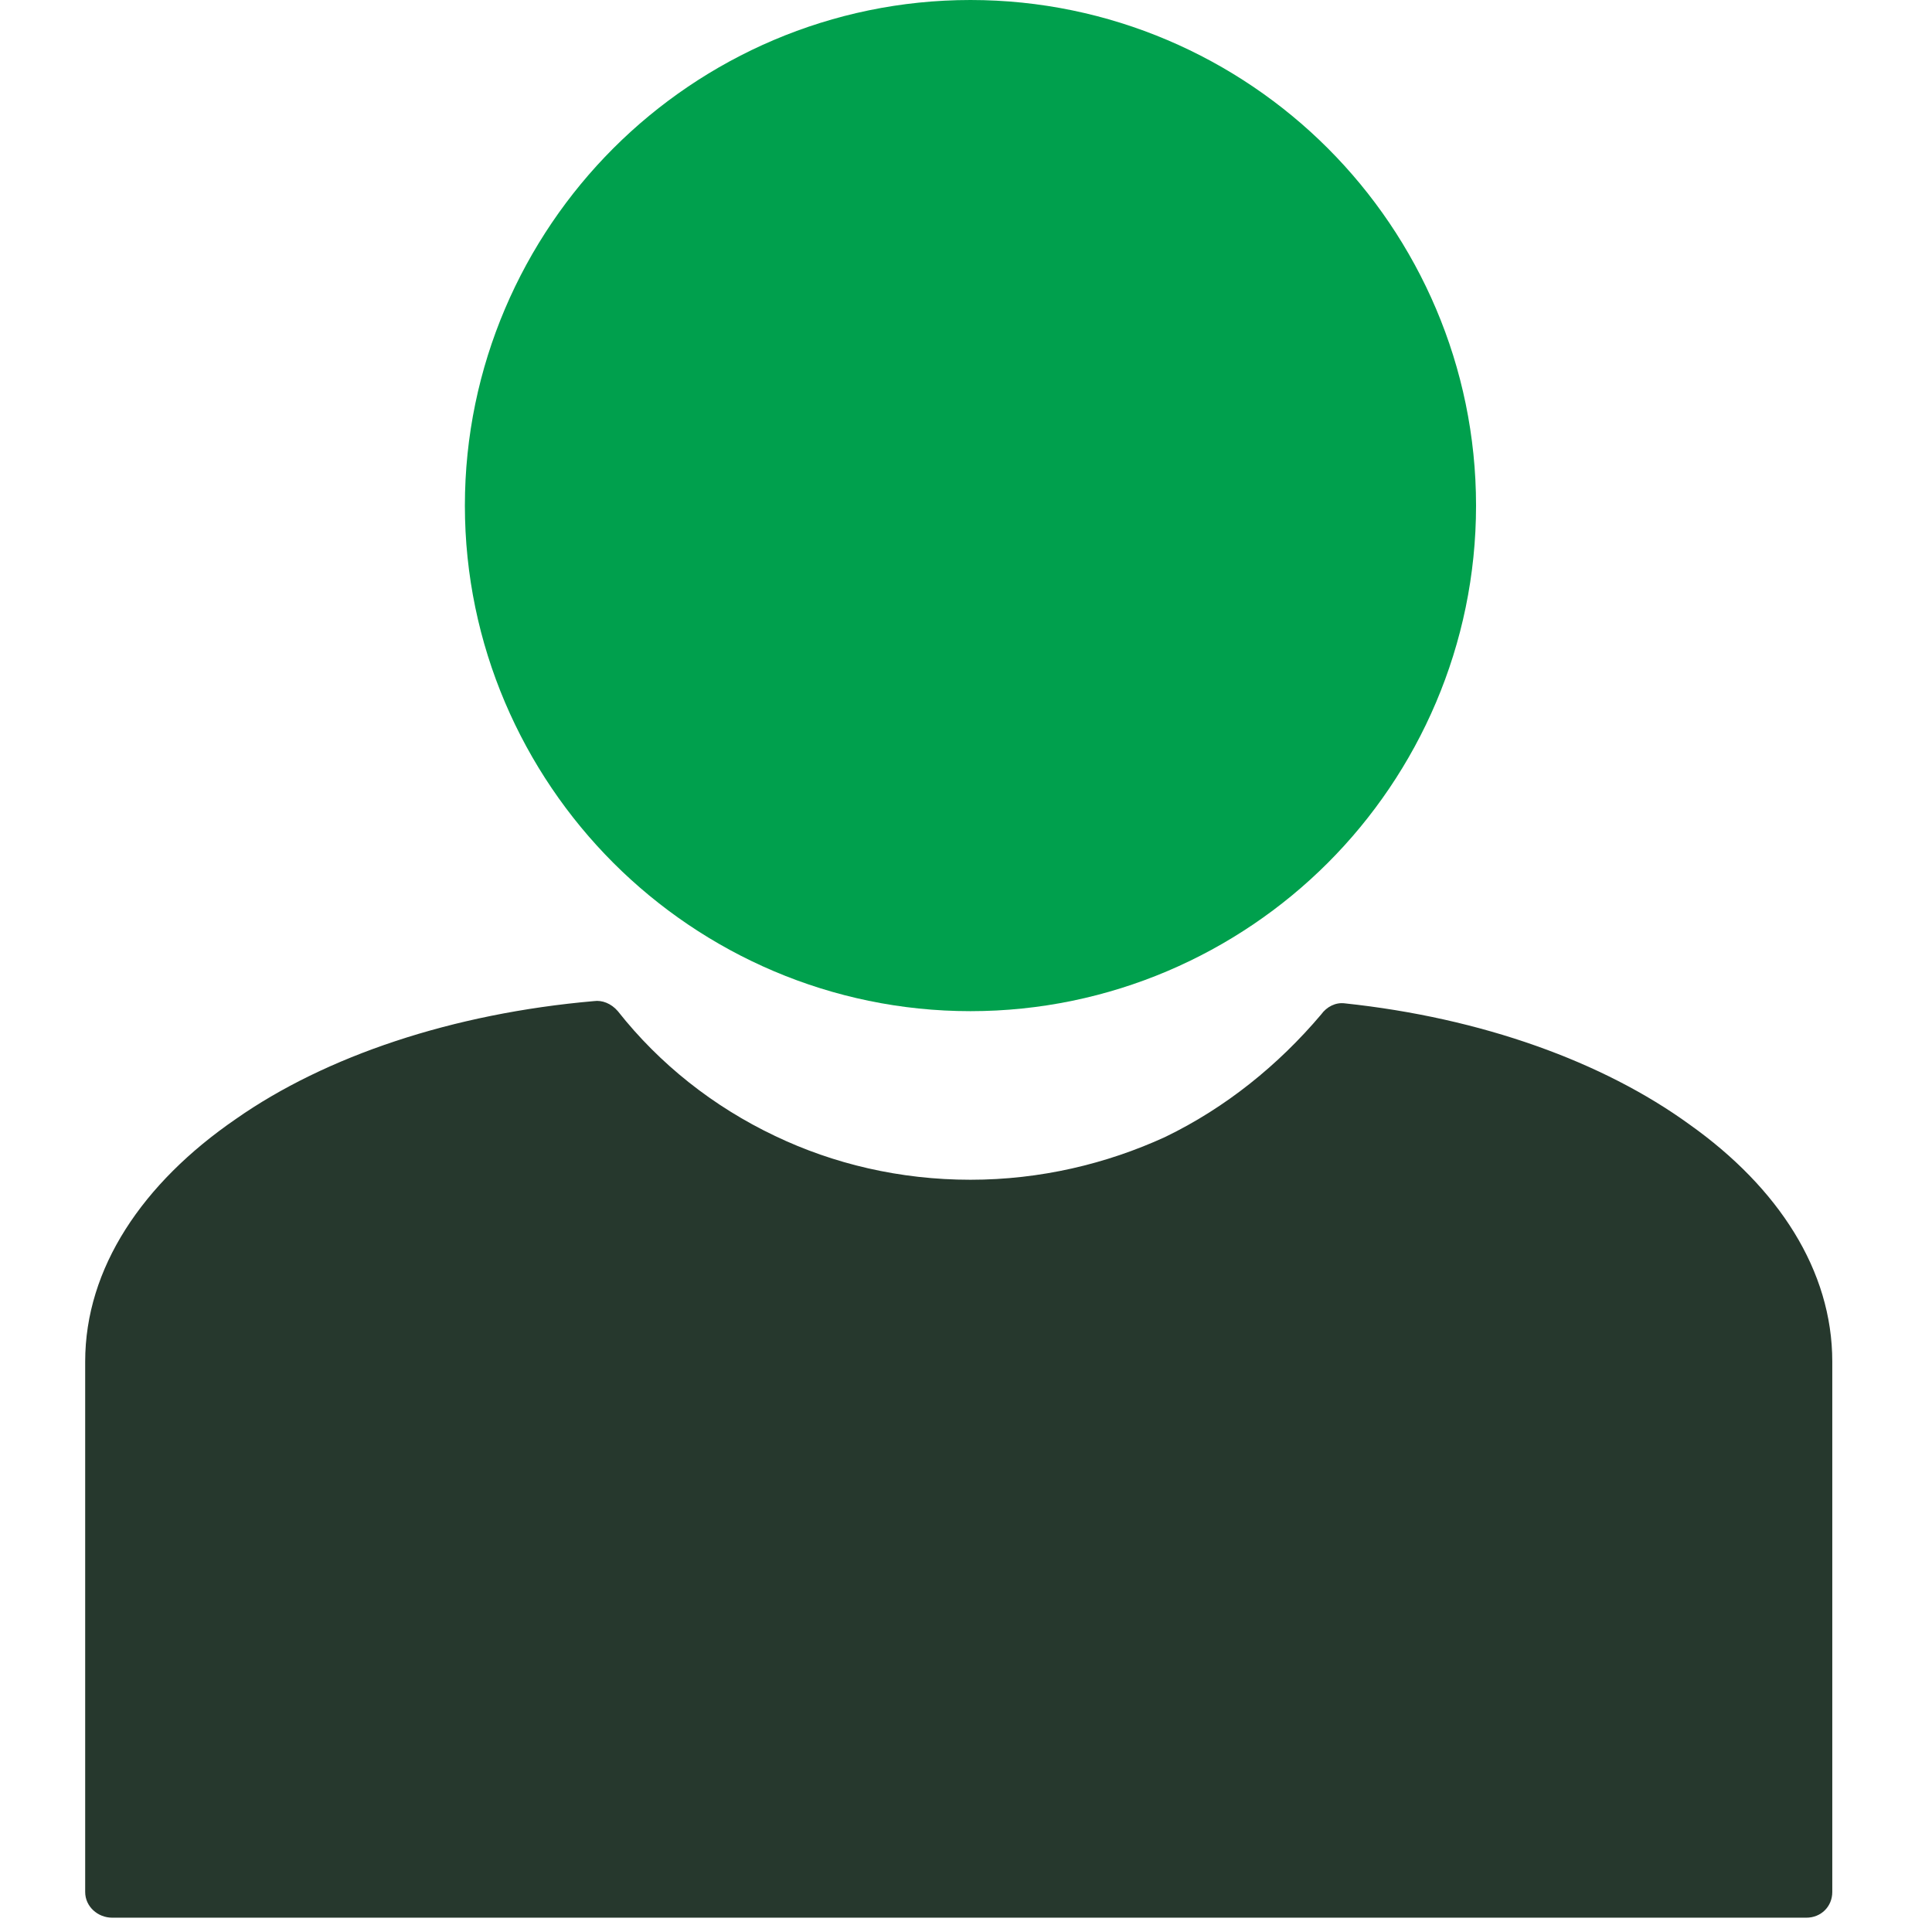
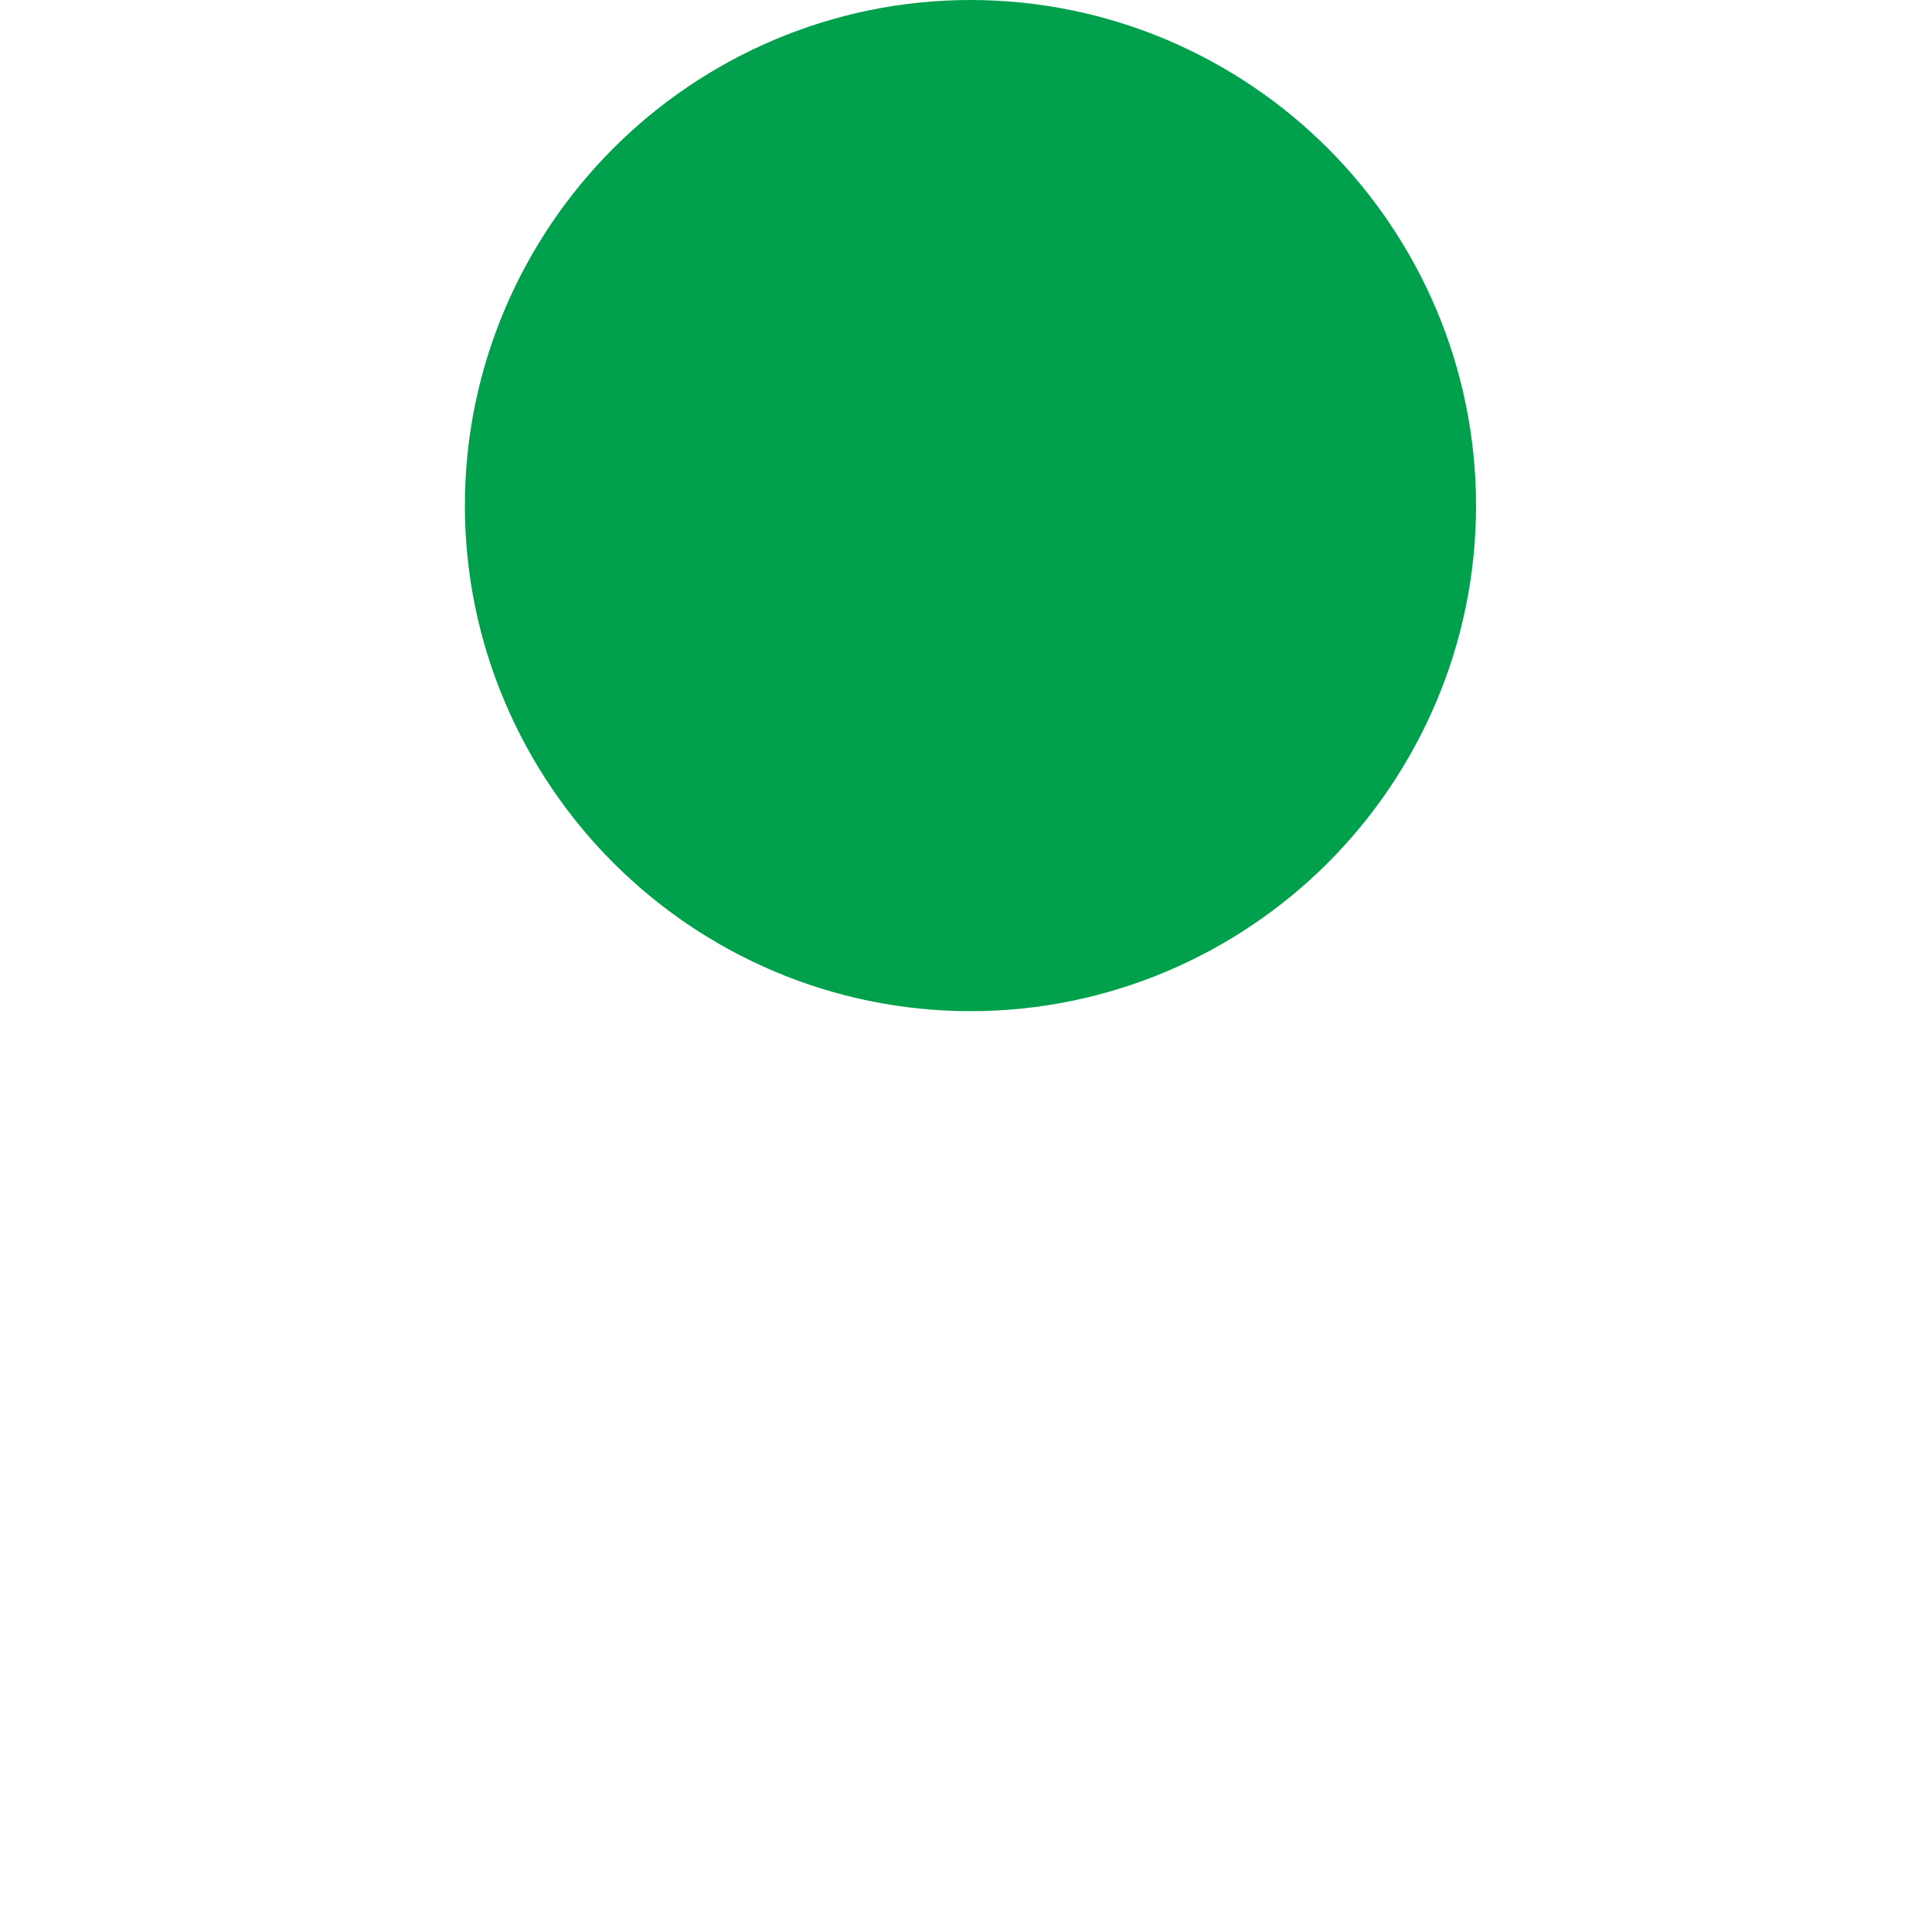
<svg xmlns="http://www.w3.org/2000/svg" width="45" zoomAndPan="magnify" viewBox="0 0 33.75 33.75" height="45" preserveAspectRatio="xMidYMid meet" version="1.0">
  <defs>
    <clipPath id="7943307a8e">
-       <path d="M 1.488 17 L 32.012 17 L 32.012 33.5 L 1.488 33.5 Z M 1.488 17 " clip-rule="nonzero" />
-     </clipPath>
+       </clipPath>
  </defs>
  <g clip-path="url(#7943307a8e)">
    <path fill="#26382d" d="M 4.121 19.547 C 5.688 18.449 7.906 17.703 10.379 17.488 C 10.516 17.469 10.676 17.527 10.793 17.664 C 11.52 18.586 12.461 19.332 13.539 19.844 C 14.559 20.332 15.719 20.609 16.953 20.609 C 18.172 20.609 19.328 20.332 20.352 19.863 C 21.41 19.352 22.332 18.605 23.078 17.723 C 23.176 17.586 23.332 17.508 23.488 17.527 C 25.883 17.781 28.004 18.547 29.516 19.645 C 31.066 20.746 32.008 22.195 32.008 23.785 L 32.008 33.051 C 32.008 33.305 31.812 33.5 31.555 33.5 L 1.961 33.5 C 1.707 33.5 1.488 33.305 1.488 33.051 L 1.488 23.785 C 1.488 22.156 2.488 20.668 4.121 19.547 Z M 4.121 19.547 " fill-opacity="1" fill-rule="nonzero" />
  </g>
  <path fill="#00a04d" d="M 16.953 0 C 19.387 0 21.605 1 23.195 2.59 C 24.785 4.18 25.785 6.398 25.785 8.832 C 25.785 11.266 24.785 13.484 23.195 15.074 C 21.605 16.664 19.387 17.664 16.953 17.664 C 14.52 17.664 12.305 16.664 10.715 15.074 C 9.125 13.484 8.121 11.266 8.121 8.832 C 8.121 6.398 9.125 4.18 10.715 2.59 C 12.305 1 14.52 0 16.953 0 Z M 16.953 0 " fill-opacity="1" fill-rule="nonzero" />
</svg>